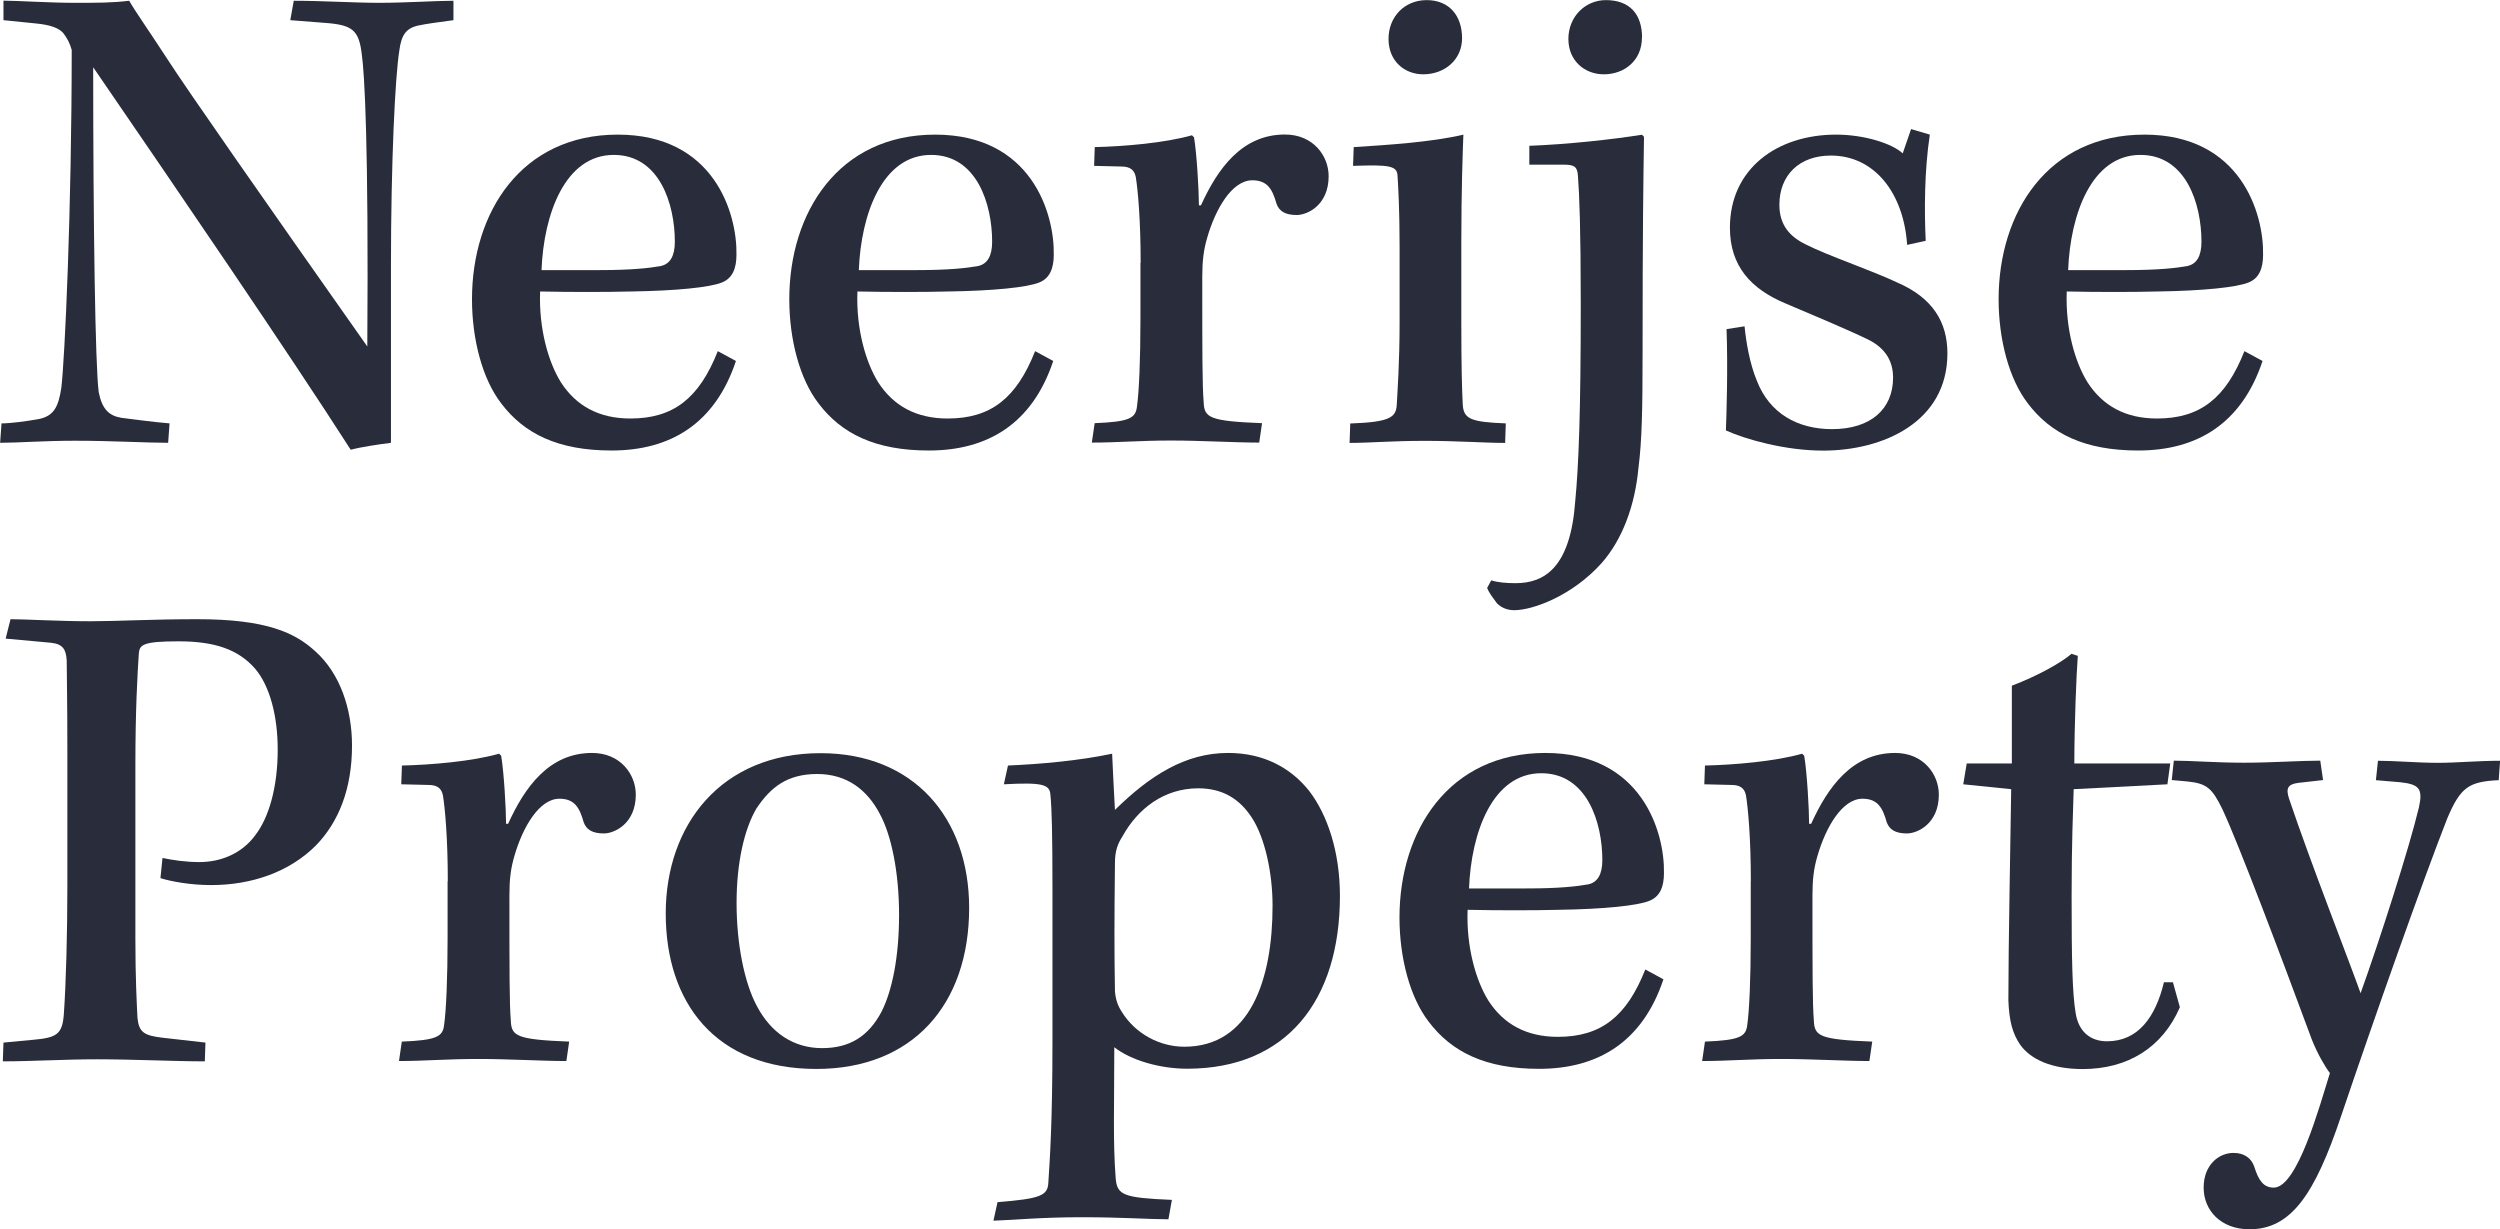
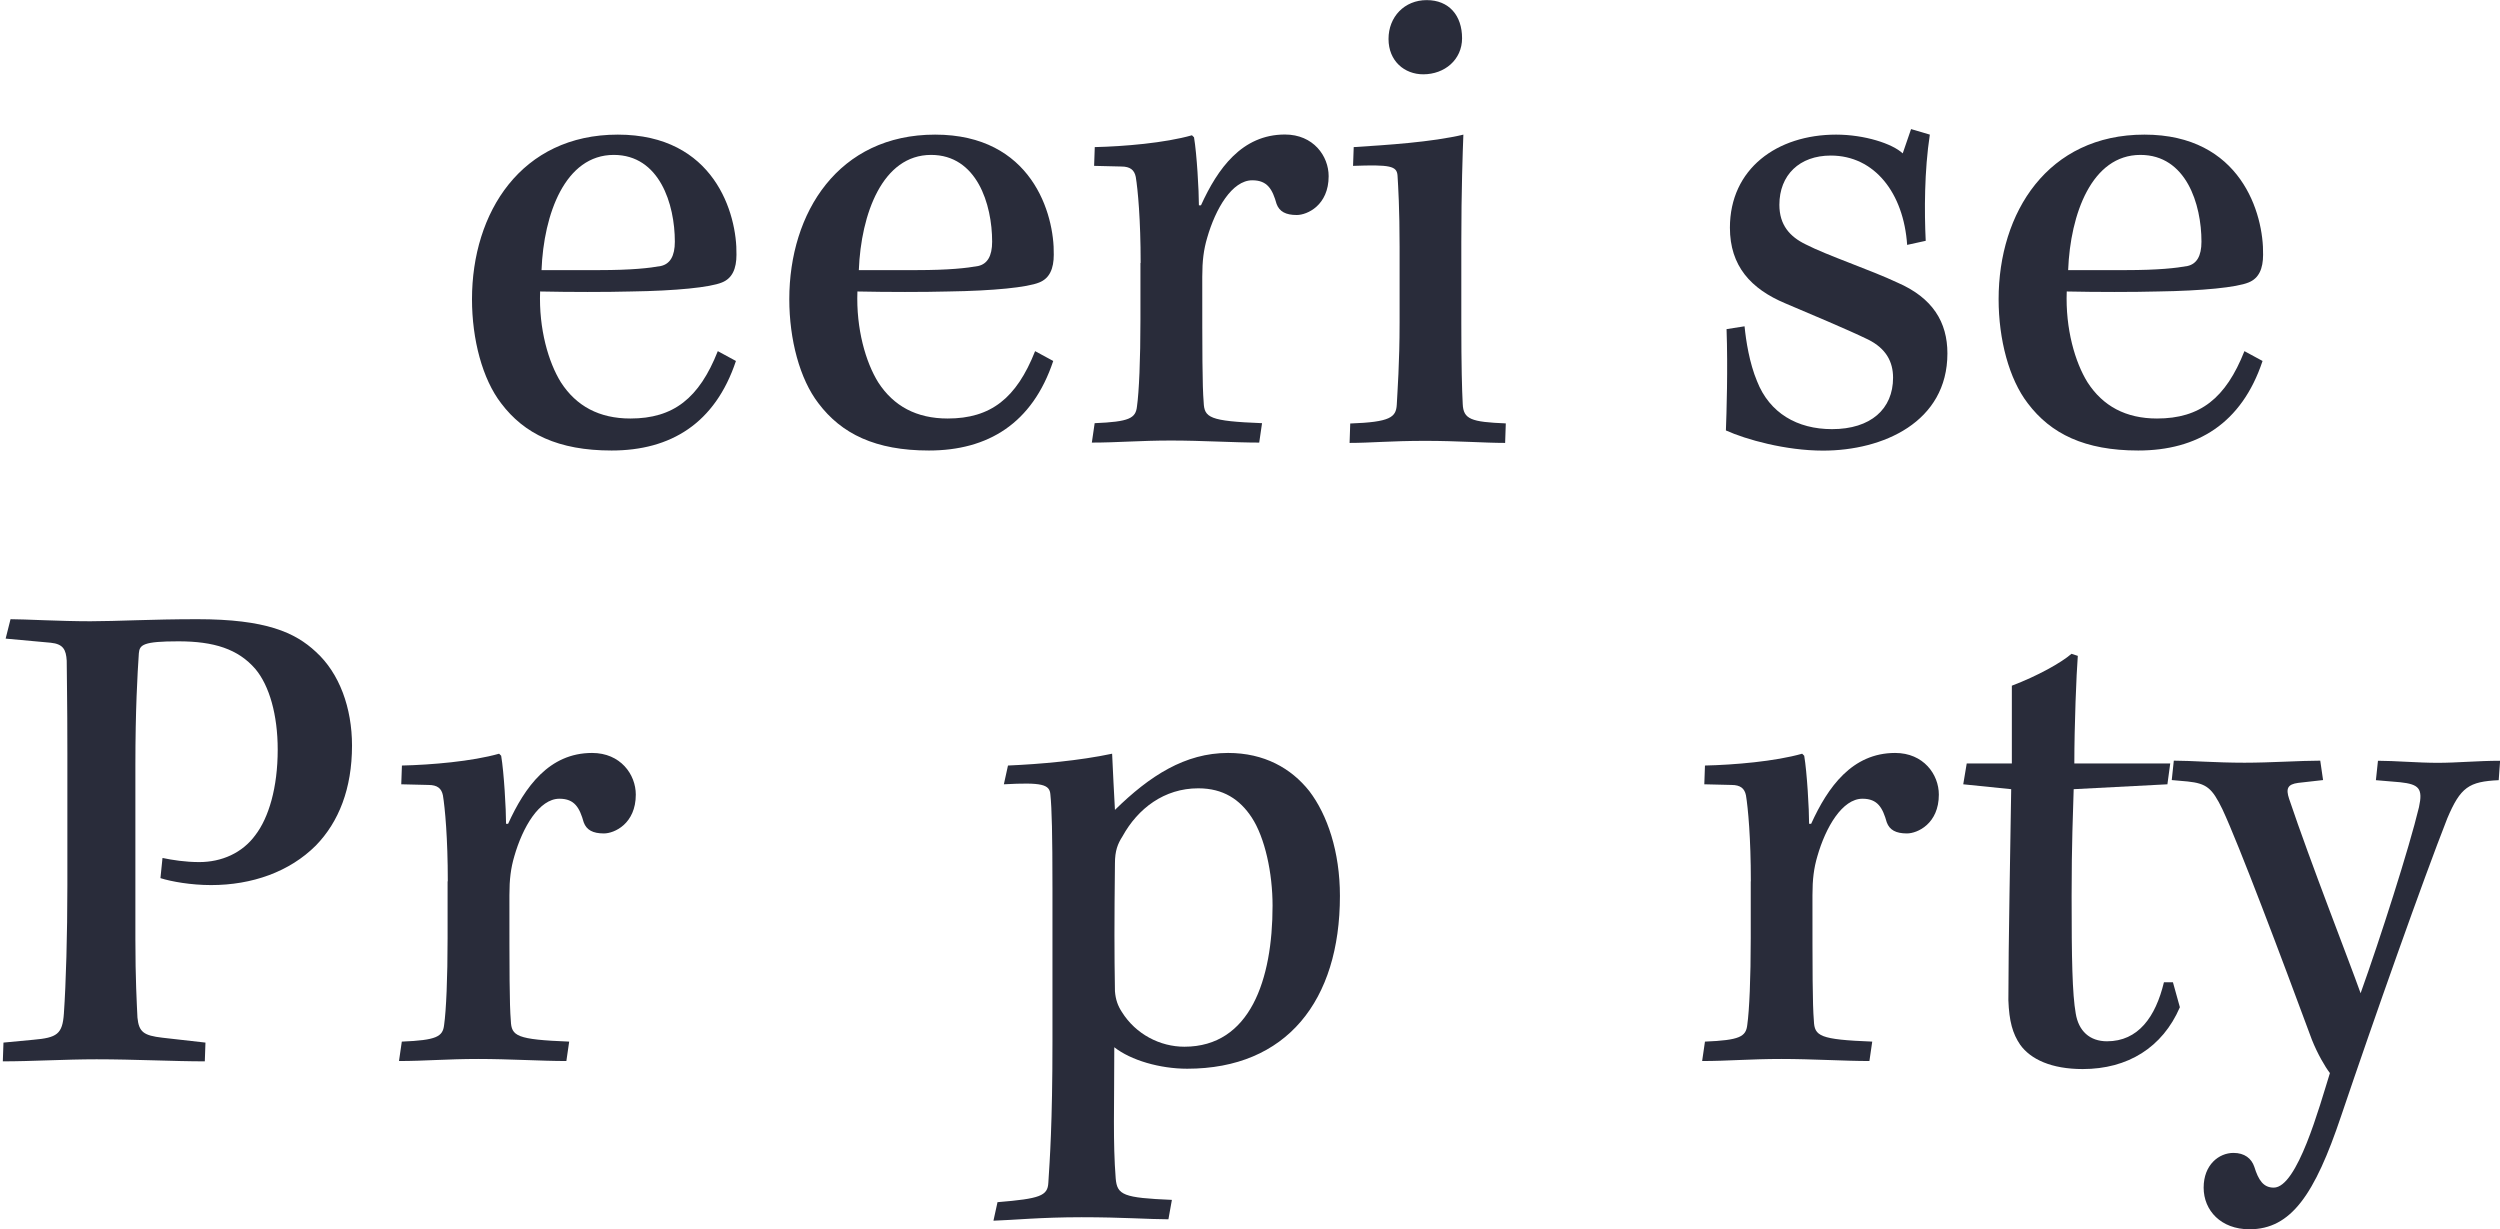
<svg xmlns="http://www.w3.org/2000/svg" id="Calque_1" viewBox="0 0 230.46 113.32">
  <defs>
    <style>.cls-1{isolation:isolate;}.cls-2{fill:#292c3a;}</style>
  </defs>
  <g class="cls-1">
-     <path class="cls-2" d="m.32.06C1.54.06,4.61.26,6.85.26c2.11,0,3.52,0,5.06-.19.58,1.02,1.6,2.43,3.52,5.38,1.86,2.88,8.96,13.05,18.43,26.49.13-18.69-.26-25.21-.51-26.94-.26-2.18-.83-2.69-3.26-2.88l-3.33-.26.32-1.79c2.69,0,5.57.19,7.87.19,2.43,0,5.25-.19,6.85-.19v1.79c-1.41.19-2.43.32-3.33.51-1.02.26-1.47.83-1.66,2.3-.38,2.37-.77,10.18-.77,19.9v16.25c-1.02.13-2.75.38-3.71.64-5.7-8.9-16.19-24.25-23.74-35.26,0,14.53.19,27.58.51,29.95.32,1.6.96,2.18,2.11,2.37,1.09.13,2.82.38,4.42.51l-.13,1.79c-2.11,0-5.06-.19-8.58-.19-2.94,0-5.25.19-6.91.19l.13-1.79c.83,0,2.24-.19,3.33-.38,1.54-.26,1.92-1.22,2.18-2.88.32-2.56.96-16.45.96-31.17-.19-.64-.38-1.02-.77-1.54-.38-.45-1.15-.77-2.56-.9L.32,1.86V.06Z" />
    <path class="cls-2" d="m67.84,33.28c-1.92,5.76-6.02,8.25-11.46,8.25-4.93,0-8.06-1.54-10.18-4.35-1.73-2.24-2.69-5.89-2.69-9.6,0-8,4.54-15.17,13.44-15.17s11.01,7.29,10.94,11.07c0,1.28-.38,2.18-1.34,2.56-1.09.45-4.22.77-8.38.83-2.24.06-5.63.06-8.38,0-.13,3.46.77,6.53,1.92,8.38,1.41,2.18,3.52,3.33,6.4,3.33,3.97,0,6.34-1.86,8.06-6.21l1.66.9Zm-17.92-8.38h5.31c3.01,0,4.67-.19,5.7-.38.83-.19,1.28-.9,1.28-2.24,0-3.46-1.41-8-5.63-8-4.48,0-6.46,5.44-6.66,10.62Z" />
    <path class="cls-2" d="m97.09,33.28c-1.92,5.76-6.02,8.25-11.46,8.25-4.93,0-8.06-1.54-10.18-4.35-1.73-2.24-2.69-5.89-2.69-9.6,0-8,4.54-15.17,13.44-15.17s11.01,7.29,10.94,11.07c0,1.28-.38,2.18-1.34,2.56-1.09.45-4.22.77-8.38.83-2.24.06-5.63.06-8.38,0-.13,3.46.77,6.53,1.92,8.38,1.41,2.18,3.52,3.33,6.4,3.33,3.97,0,6.34-1.86,8.06-6.21l1.66.9Zm-17.92-8.38h5.31c3.01,0,4.67-.19,5.7-.38.83-.19,1.28-.9,1.28-2.24,0-3.46-1.41-8-5.63-8-4.48,0-6.46,5.44-6.66,10.62Z" />
    <path class="cls-2" d="m105.15,24.25c0-4.03-.26-6.78-.45-7.94-.13-.64-.51-.96-1.34-.96l-2.5-.06.06-1.73c2.69-.06,6.46-.38,8.96-1.09l.19.19c.26,1.54.45,4.93.45,6.27h.19c1.54-3.39,3.78-6.53,7.74-6.53,2.62,0,4.03,1.98,4.03,3.84,0,2.69-1.98,3.58-2.94,3.58-1.02,0-1.6-.32-1.86-1.02-.38-1.34-.83-2.18-2.24-2.18-1.86,0-3.39,2.62-4.16,5.31-.32,1.09-.45,2.11-.45,3.58,0,7.1,0,9.98.13,11.58.06,1.41.51,1.73,5.38,1.92l-.26,1.79c-2.3,0-5.25-.19-8.13-.19s-4.93.19-7.3.19l.26-1.79c3.2-.13,3.78-.45,3.9-1.54.19-1.34.32-4.29.32-8v-5.25Z" />
    <path class="cls-2" d="m138.75,40.83c-1.92,0-4.35-.19-7.36-.19-3.2,0-5.06.19-6.98.19l.06-1.79c3.71-.13,4.22-.58,4.29-1.73.06-1.22.26-3.84.26-7.55v-7.04c0-3.46-.13-5.57-.19-6.53-.06-.9-.7-1.02-4.1-.9l.06-1.73c3.01-.19,7.17-.45,10.11-1.15-.06,1.54-.19,5.12-.19,9.92v7.42c0,4.03.06,6.14.13,7.49.06,1.41.77,1.66,3.97,1.79l-.06,1.79Zm-3.97-37.31c0,1.98-1.6,3.33-3.58,3.33-1.73,0-3.2-1.22-3.2-3.26s1.47-3.58,3.52-3.58,3.26,1.41,3.26,3.52Z" />
-     <path class="cls-2" d="m140.99,13.44c3.46-.13,7.62-.58,10.37-1.02l.19.19c-.06,4.29-.13,8.38-.13,19.77,0,5.38-.06,8.26-.38,10.75-.32,3.46-1.47,6.59-3.39,8.77-2.69,3.01-6.34,4.35-8.06,4.35-.7,0-1.22-.26-1.6-.64-.32-.45-.7-.9-.9-1.41l.38-.7c.58.19,1.41.26,2.24.26,2.69,0,5.06-1.47,5.5-7.55.32-3.33.51-8.19.51-18.17,0-7.04-.13-10.11-.26-11.84-.06-.77-.26-1.02-1.28-1.02h-3.2v-1.73Zm10.37-9.98c0,2.11-1.6,3.39-3.52,3.39-1.73,0-3.26-1.22-3.26-3.26s1.54-3.58,3.46-3.58c2.18,0,3.33,1.28,3.33,3.46Z" />
    <path class="cls-2" d="m175.81,22.59c-.32-4.8-3.01-8.25-7.04-8.25-2.88,0-4.74,1.79-4.74,4.54,0,1.86.96,2.94,2.43,3.65,1.98,1.02,6.02,2.37,8.45,3.52,3.26,1.41,4.61,3.65,4.61,6.53,0,6.34-5.95,8.96-11.46,8.96-3.46,0-7.1-1.02-8.96-1.86.06-1.54.19-5.76.06-9.34l1.66-.26c.13,1.34.45,3.39,1.15,5.06,1.15,2.94,3.71,4.42,6.91,4.42,3.58,0,5.63-1.86,5.63-4.74,0-1.47-.64-2.69-2.3-3.52-2.11-1.02-5.38-2.37-7.62-3.33-3.2-1.34-5.12-3.46-5.12-6.98,0-5.44,4.35-8.58,9.79-8.58,2.62,0,5.18.83,6.14,1.73l.77-2.24,1.73.51c-.51,3.33-.51,7.1-.38,9.79l-1.73.38Z" />
    <path class="cls-2" d="m208.57,33.28c-1.92,5.76-6.02,8.25-11.46,8.25-4.93,0-8.06-1.54-10.18-4.35-1.73-2.24-2.69-5.89-2.69-9.6,0-8,4.54-15.17,13.44-15.17s11.01,7.29,10.94,11.07c0,1.28-.38,2.18-1.34,2.56-1.09.45-4.22.77-8.38.83-2.24.06-5.63.06-8.38,0-.13,3.46.77,6.53,1.92,8.38,1.41,2.18,3.52,3.33,6.4,3.33,3.97,0,6.34-1.86,8.06-6.21l1.66.9Zm-17.92-8.38h5.31c3.01,0,4.67-.19,5.7-.38.83-.19,1.28-.9,1.28-2.24,0-3.46-1.41-8-5.63-8-4.48,0-6.46,5.44-6.66,10.62Z" />
  </g>
  <g class="cls-1">
    <path class="cls-2" d="m6.21,69.42c0-5.06-.06-7.17-.06-8.51-.06-1.02-.32-1.54-1.47-1.66l-4.16-.38.45-1.79c1.28,0,4.54.19,7.36.19,2.43,0,5.63-.19,9.85-.19,6.34,0,9.02,1.22,10.94,3.01,2.18,1.98,3.33,5.18,3.33,8.64,0,3.97-1.22,7.04-3.33,9.21-2.43,2.43-5.89,3.65-9.66,3.65-1.86,0-3.65-.32-4.67-.64l.19-1.86c.9.19,2.11.38,3.39.38,2.05,0,3.97-.83,5.18-2.5,1.22-1.6,2.05-4.35,2.05-7.87,0-3.2-.77-5.89-2.05-7.42-1.6-1.86-3.84-2.56-7.1-2.56s-3.58.32-3.65,1.09c-.13,1.92-.32,5.25-.32,10.3v16.06c0,3.71.13,5.89.19,7.23.13,1.34.58,1.66,2.3,1.86l3.97.45-.06,1.73c-2.82,0-6.53-.19-9.98-.19-2.88,0-6.02.19-8.64.19l.06-1.73,2.75-.26c2.18-.19,2.69-.51,2.82-2.43.19-2.75.32-7.23.32-11.78v-12.22Z" />
    <path class="cls-2" d="m41.28,81.26c0-4.03-.26-6.78-.45-7.94-.13-.64-.51-.96-1.34-.96l-2.5-.06.06-1.73c2.69-.06,6.46-.38,8.96-1.09l.19.19c.26,1.54.45,4.93.45,6.27h.19c1.54-3.39,3.78-6.53,7.74-6.53,2.62,0,4.03,1.98,4.03,3.84,0,2.69-1.98,3.58-2.94,3.58-1.02,0-1.6-.32-1.86-1.02-.38-1.34-.83-2.18-2.24-2.18-1.86,0-3.39,2.62-4.16,5.31-.32,1.09-.45,2.11-.45,3.58,0,7.1,0,9.98.13,11.58.06,1.41.51,1.73,5.38,1.92l-.26,1.79c-2.3,0-5.25-.19-8.13-.19s-4.93.19-7.3.19l.26-1.79c3.2-.13,3.78-.45,3.9-1.54.19-1.34.32-4.29.32-8v-5.25Z" />
-     <path class="cls-2" d="m89.34,83.69c0,8.96-5.25,14.85-14.08,14.85-9.34,0-13.89-6.14-13.89-14.33s5.12-14.78,14.27-14.78c8.58,0,13.7,5.95,13.7,14.27Zm-19.58-9.21c-1.15,1.92-1.86,5.06-1.86,8.77s.7,7.3,1.86,9.47c1.34,2.56,3.46,3.9,6.02,3.9s4.29-1.09,5.5-3.39c.96-1.92,1.6-4.99,1.6-8.89s-.7-7.36-1.79-9.34c-1.15-2.18-3.01-3.65-5.76-3.65s-4.29,1.22-5.57,3.14Z" />
    <path class="cls-2" d="m91.97,110.82c3.9-.32,4.61-.58,4.67-1.79.13-2.05.38-5.44.38-12.99v-14.14c0-4.99-.06-7.36-.19-8.64-.06-.96-.77-1.15-4.29-.96l.38-1.73c3.01-.13,6.59-.45,9.6-1.09.06,1.54.19,3.78.26,5.18,3.2-3.14,6.46-5.25,10.43-5.25,3.33,0,5.82,1.41,7.49,3.52,1.66,2.18,2.82,5.57,2.82,9.66,0,9.66-4.93,15.93-14.08,15.93-2.5,0-5.18-.77-6.72-1.98,0,5.5-.13,8.77.13,12.09.13,1.54.7,1.79,5.18,1.98l-.32,1.79c-1.73,0-4.22-.19-8-.19s-6.27.26-8.13.32l.38-1.73Zm25.34-27.33c0-3.01-.7-6.27-1.92-8.13-1.09-1.66-2.62-2.69-4.93-2.69-3.14,0-5.57,1.86-6.98,4.42-.45.7-.7,1.34-.7,2.5-.06,5.44-.06,8.19,0,11.78.06.77.26,1.34.64,1.92,1.28,2.05,3.52,3.2,5.76,3.2,6.08,0,8.13-6.21,8.13-12.99Z" />
-     <path class="cls-2" d="m153.34,90.28c-1.92,5.76-6.02,8.25-11.46,8.25-4.93,0-8.06-1.54-10.18-4.35-1.73-2.24-2.69-5.89-2.69-9.6,0-8,4.54-15.17,13.44-15.17s11.01,7.29,10.94,11.07c0,1.28-.38,2.18-1.34,2.56-1.09.45-4.22.77-8.38.83-2.24.06-5.63.06-8.38,0-.13,3.46.77,6.53,1.92,8.38,1.41,2.18,3.52,3.33,6.4,3.33,3.97,0,6.34-1.86,8.06-6.21l1.66.9Zm-17.92-8.38h5.31c3.01,0,4.67-.19,5.7-.38.83-.19,1.28-.9,1.28-2.24,0-3.46-1.41-8-5.63-8-4.48,0-6.46,5.44-6.66,10.62Z" />
    <path class="cls-2" d="m161.4,81.26c0-4.03-.26-6.78-.45-7.94-.13-.64-.51-.96-1.34-.96l-2.5-.06.06-1.73c2.69-.06,6.46-.38,8.96-1.09l.19.19c.26,1.54.45,4.93.45,6.27h.19c1.54-3.39,3.78-6.53,7.74-6.53,2.62,0,4.03,1.98,4.03,3.84,0,2.69-1.98,3.58-2.94,3.58-1.02,0-1.6-.32-1.86-1.02-.38-1.34-.83-2.18-2.24-2.18-1.86,0-3.39,2.62-4.16,5.31-.32,1.09-.45,2.11-.45,3.58,0,7.1,0,9.98.13,11.58.06,1.41.51,1.73,5.38,1.92l-.26,1.79c-2.3,0-5.25-.19-8.13-.19s-4.93.19-7.29.19l.26-1.79c3.2-.13,3.78-.45,3.9-1.54.19-1.34.32-4.29.32-8v-5.25Z" />
    <path class="cls-2" d="m200.06,70.38l-.26,1.92-8.64.45c-.06,2.18-.19,4.93-.19,9.86,0,5.76.06,9.02.38,10.82.26,1.6,1.28,2.56,2.88,2.56,2.88,0,4.48-2.24,5.25-5.44h.83l.64,2.3c-1.6,3.71-4.8,5.7-8.96,5.7-2.88,0-4.8-.9-5.76-2.24-.7-1.02-1.02-2.18-1.09-4.1,0-5.06.19-14.53.26-19.46l-4.42-.45.32-1.92h4.16v-7.17c2.37-.9,4.54-2.11,5.5-2.94l.58.19c-.13,1.66-.32,6.4-.32,9.92h8.83Z" />
    <path class="cls-2" d="m200.38,70.12c1.66,0,3.84.19,6.53.19,2.37,0,5.18-.19,6.98-.19l.26,1.79-2.3.26c-.96.13-1.15.51-.83,1.47,1.98,5.89,5.5,14.85,6.59,17.92,1.79-4.99,4.48-13.38,5.38-17.15.38-1.73,0-2.11-1.73-2.3l-2.24-.19.19-1.79c1.54,0,3.71.19,5.5.19s3.71-.19,5.76-.19l-.13,1.79c-2.75.13-3.52.64-4.74,3.52-2.24,5.7-6.72,18.37-9.79,27.45-2.43,7.23-4.61,10.43-8.45,10.43-2.62,0-4.22-1.73-4.22-3.84s1.41-3.2,2.75-3.2c1.02,0,1.66.51,1.92,1.28.38,1.22.83,1.92,1.79,1.92,2.18,0,4.22-7.49,5.18-10.56-.45-.58-1.15-1.79-1.66-3.07-2.82-7.62-6.72-17.98-8.25-21.25-.96-1.98-1.47-2.37-3.2-2.56l-1.47-.13.19-1.79Z" />
  </g>
</svg>